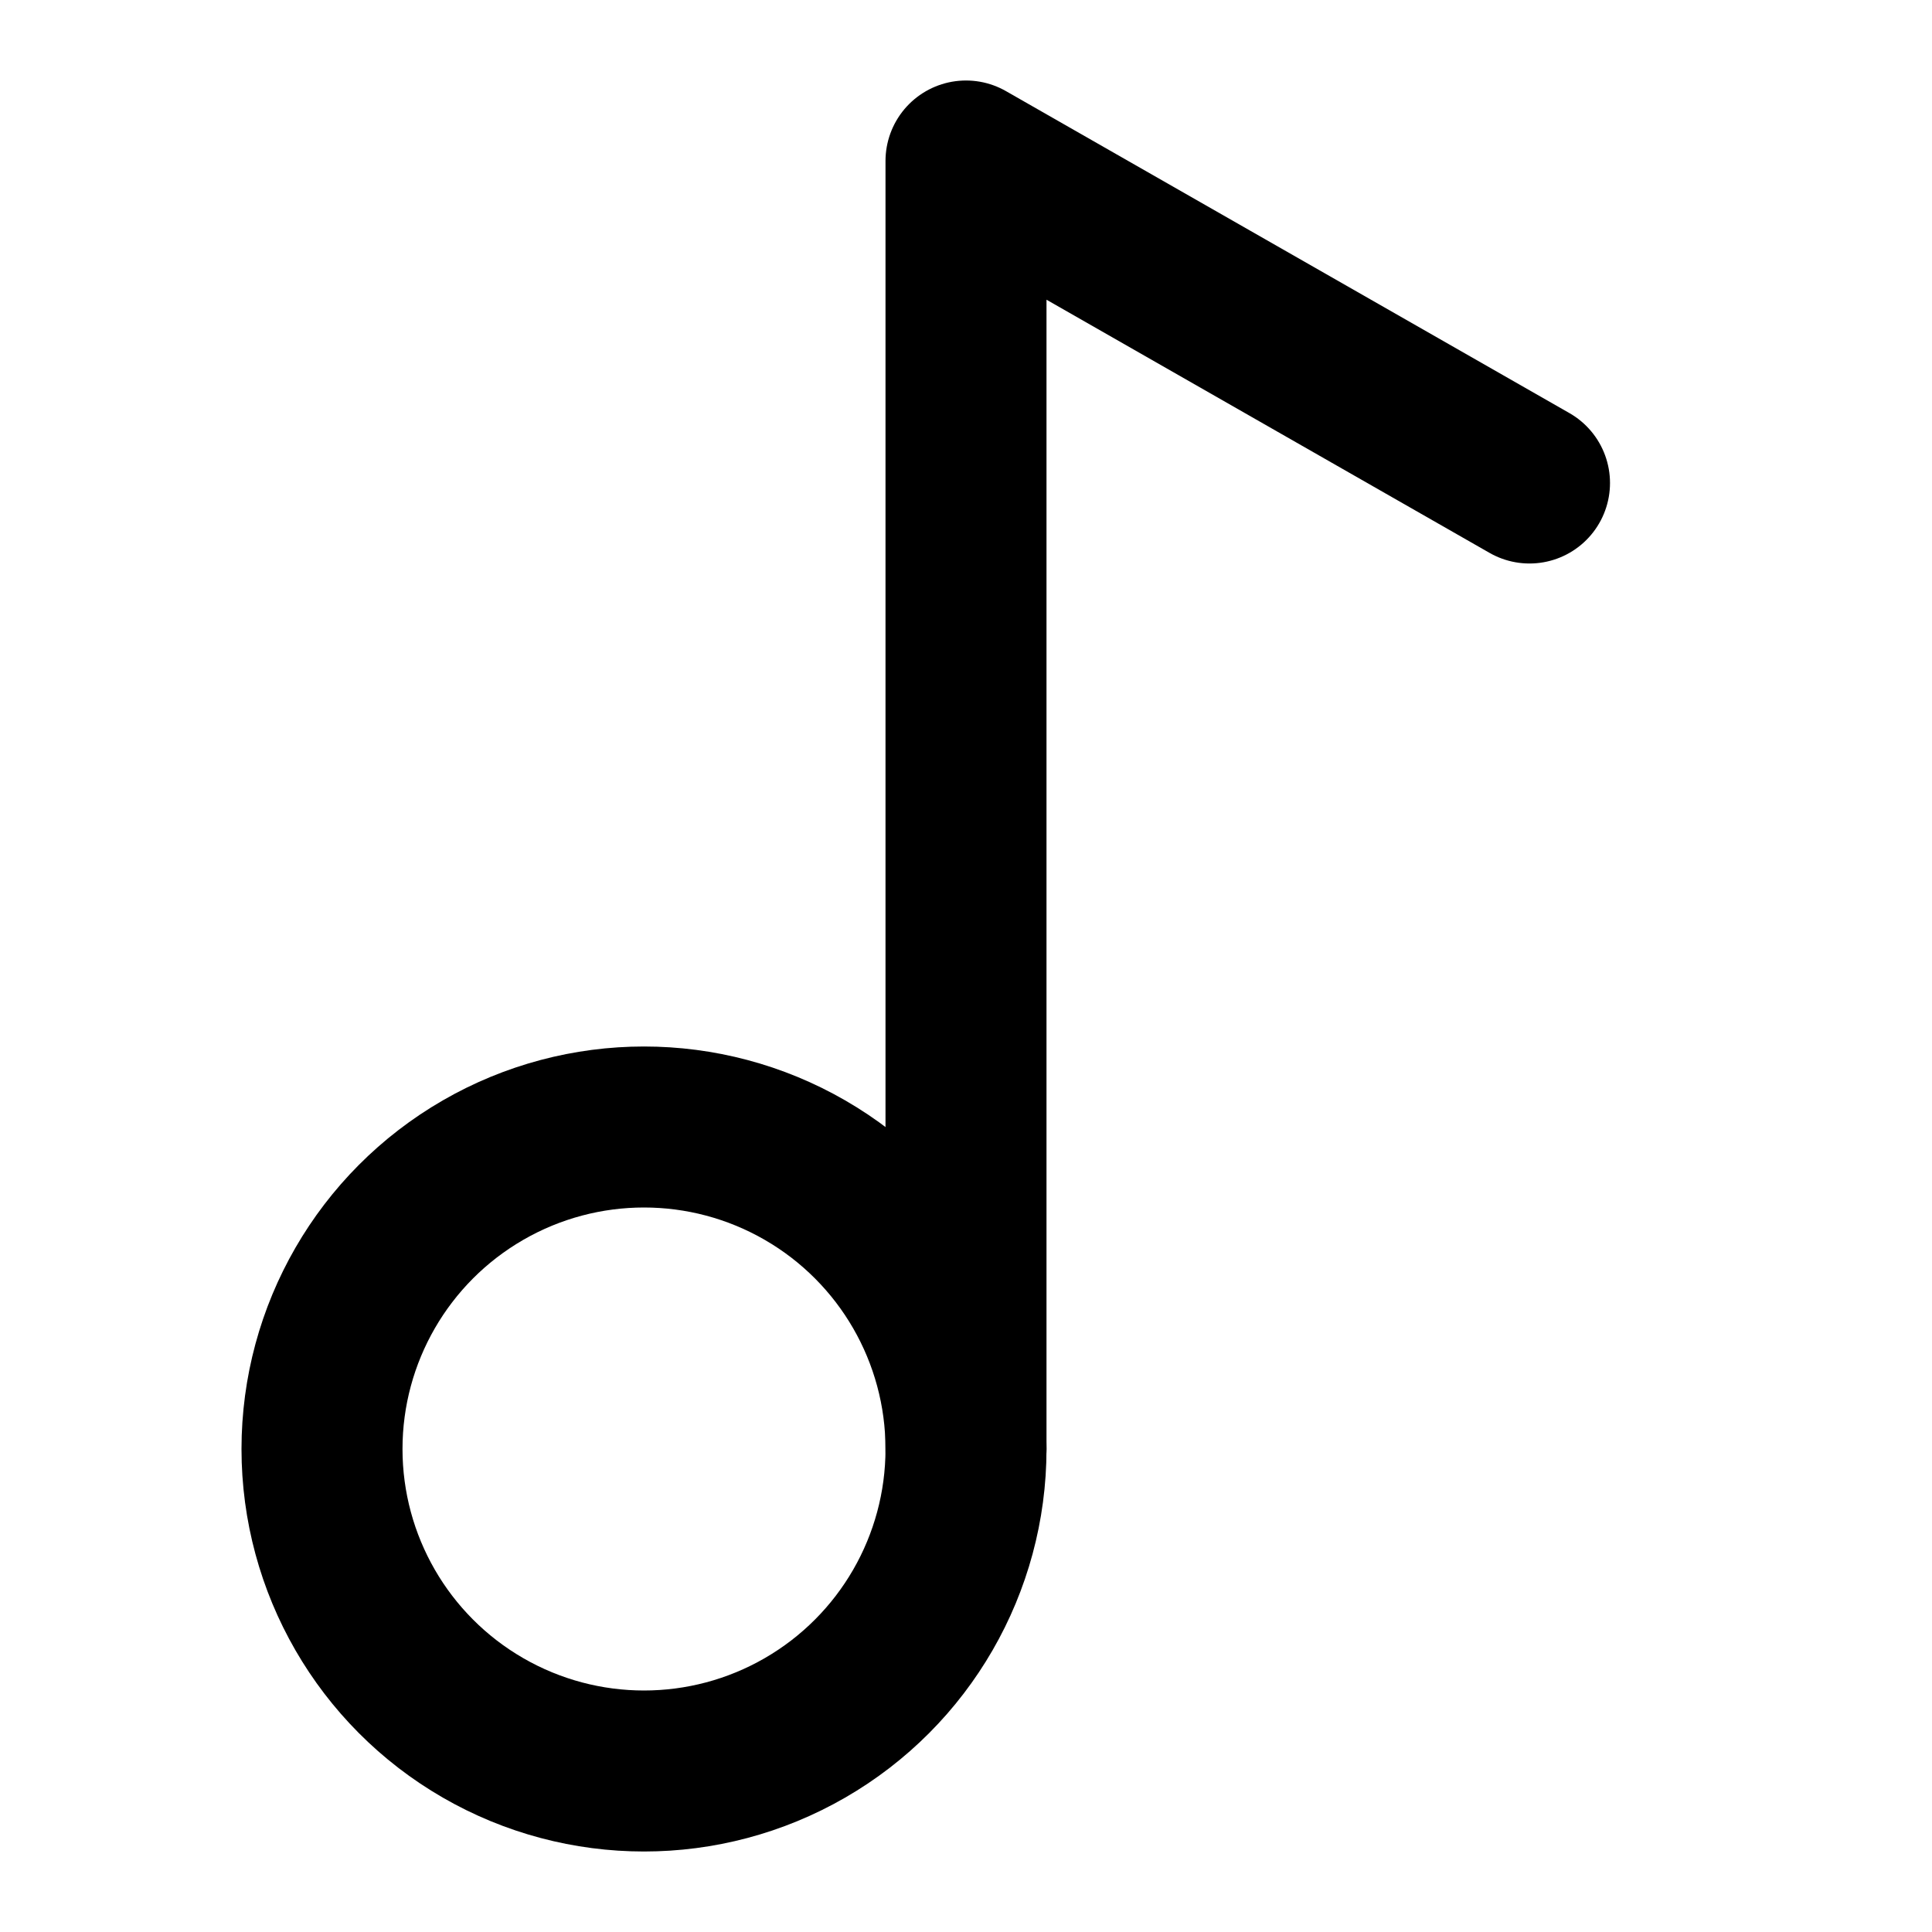
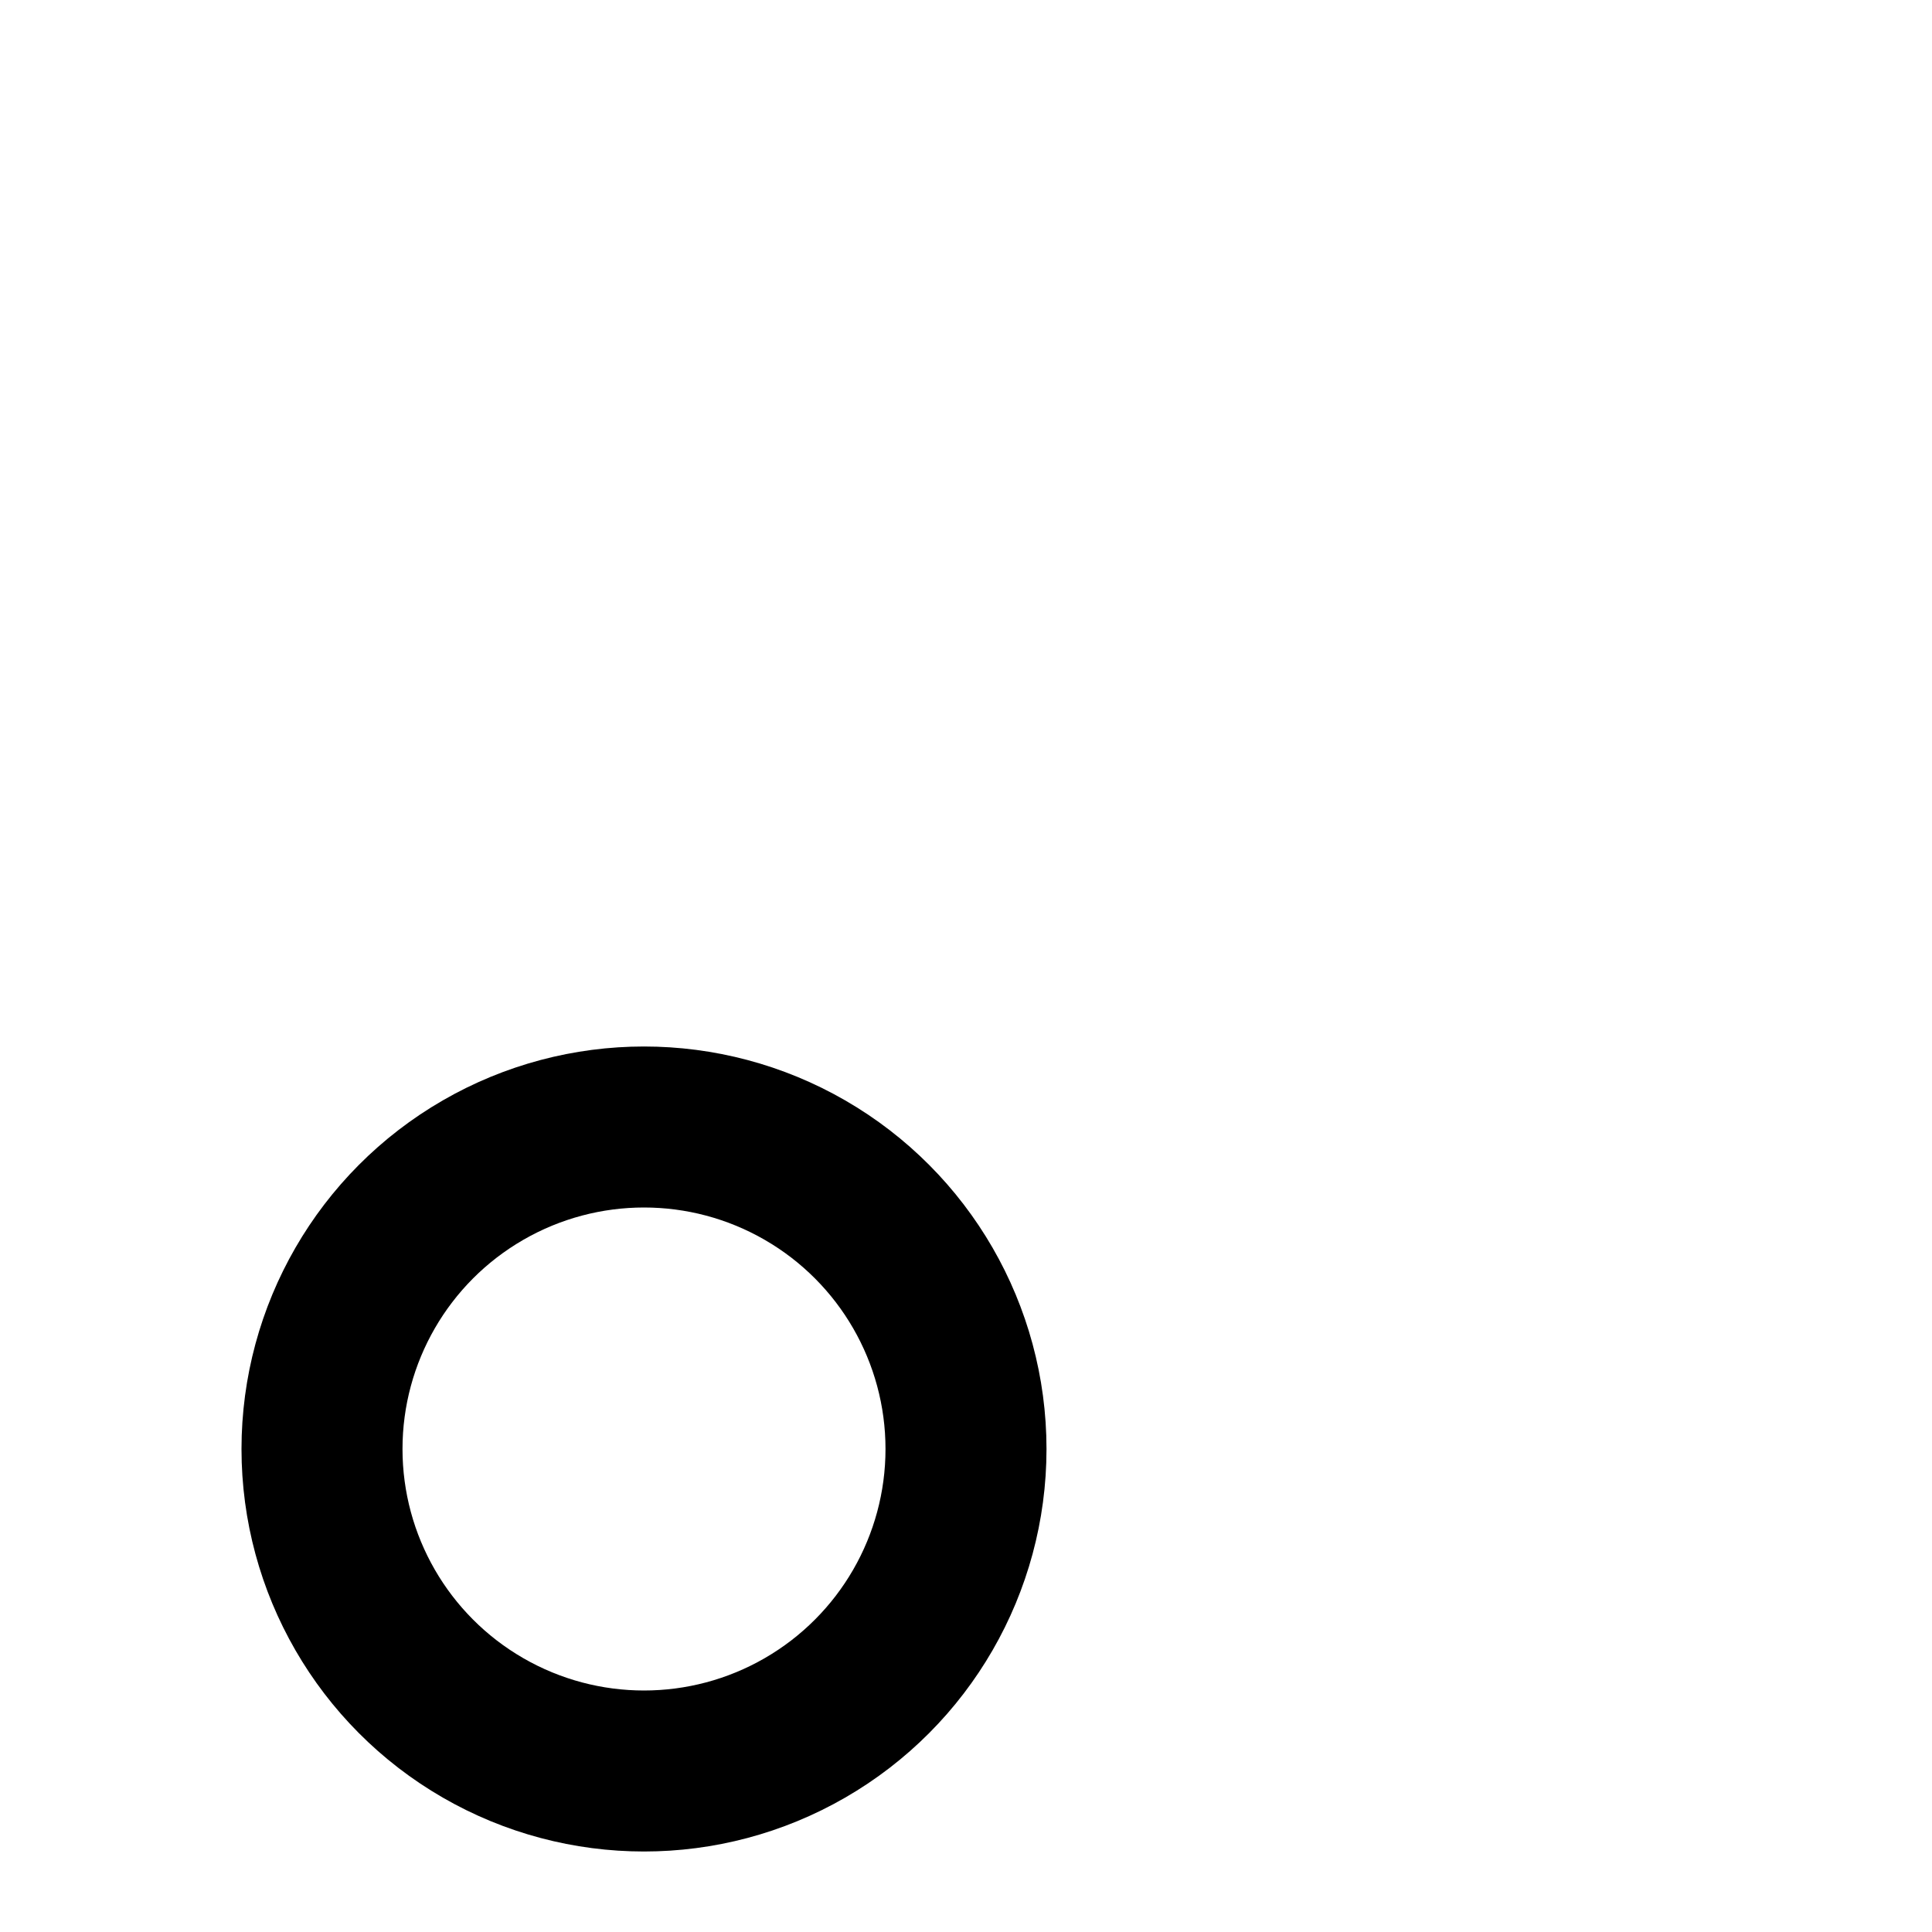
<svg xmlns="http://www.w3.org/2000/svg" width="24" height="24" viewBox="0 0 24 24" fill="none" stroke="currentColor" stroke-width="2" stroke-linecap="round" stroke-linejoin="round" class="lucide lucide-music2-icon lucide-music-2">
  <circle cx="8" cy="18" r="4" />
-   <path d="M12 18V2l7 4" />
</svg>